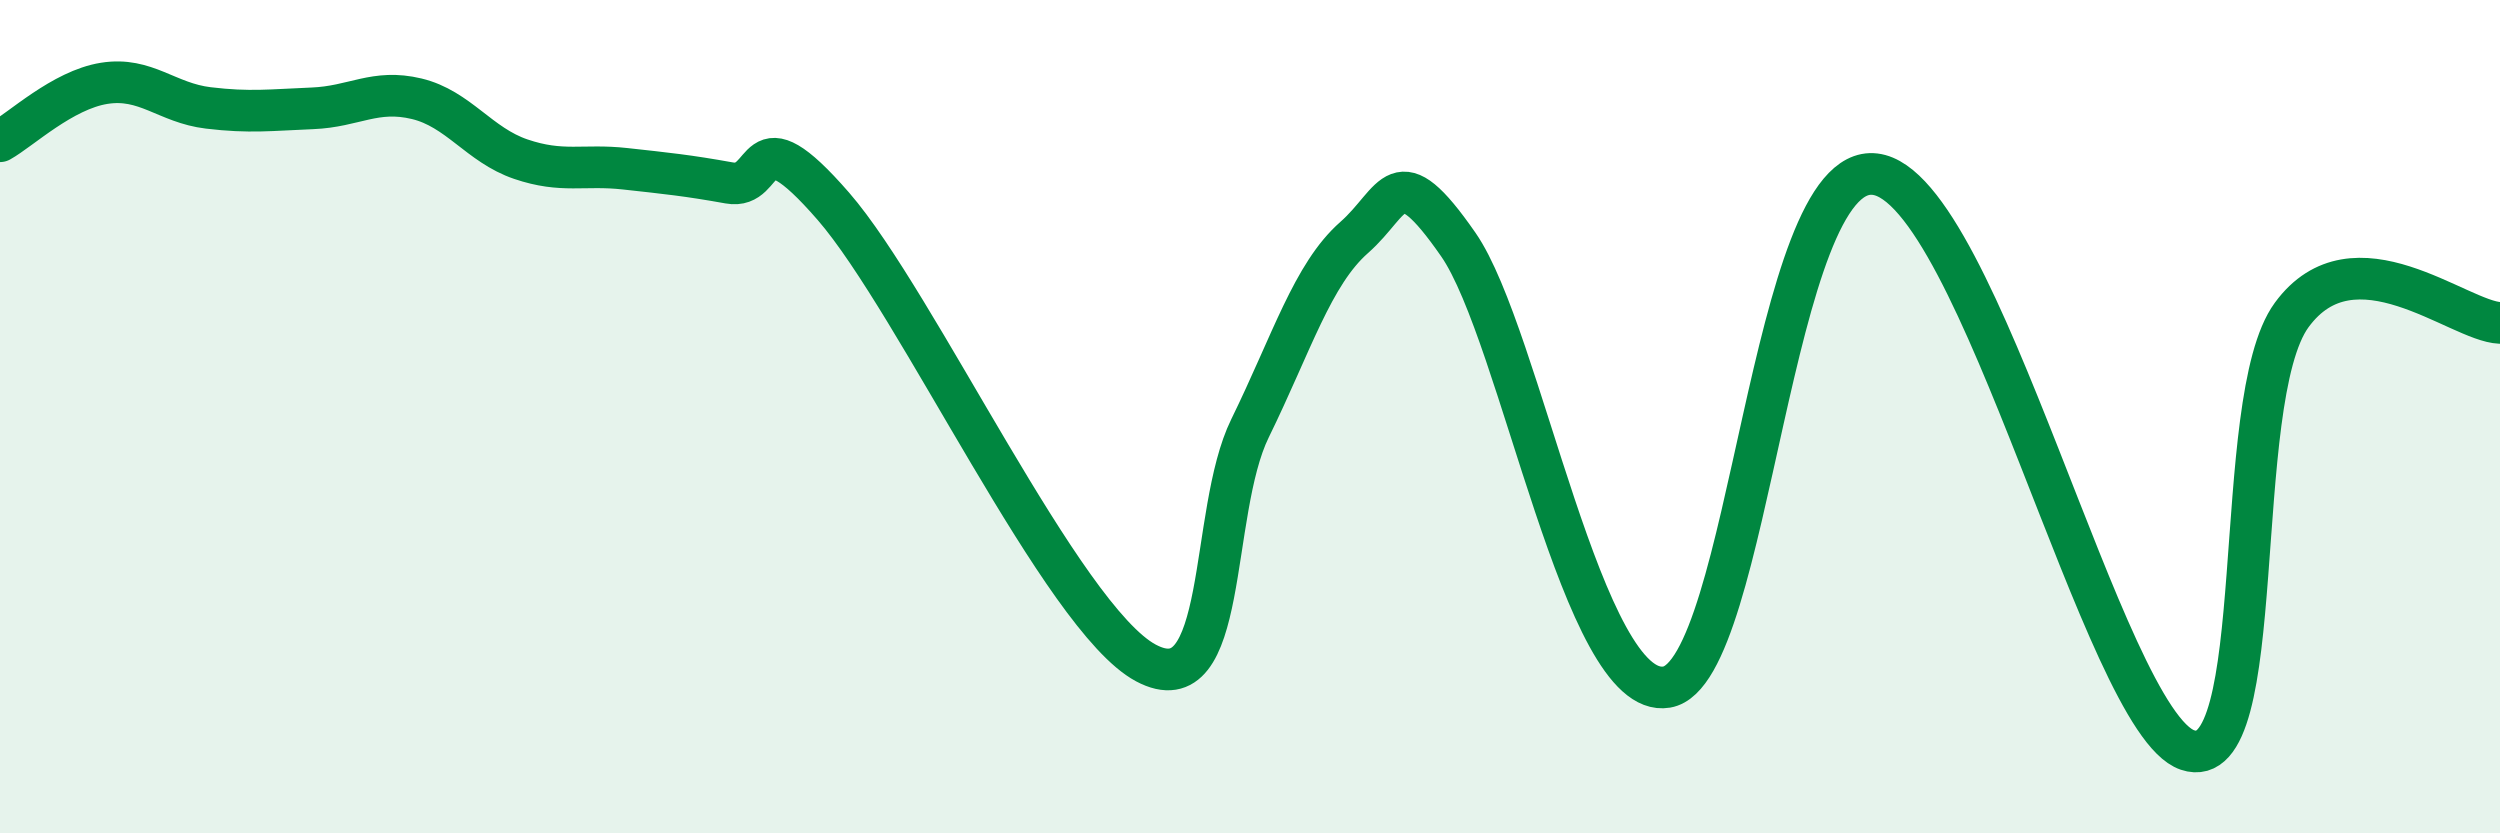
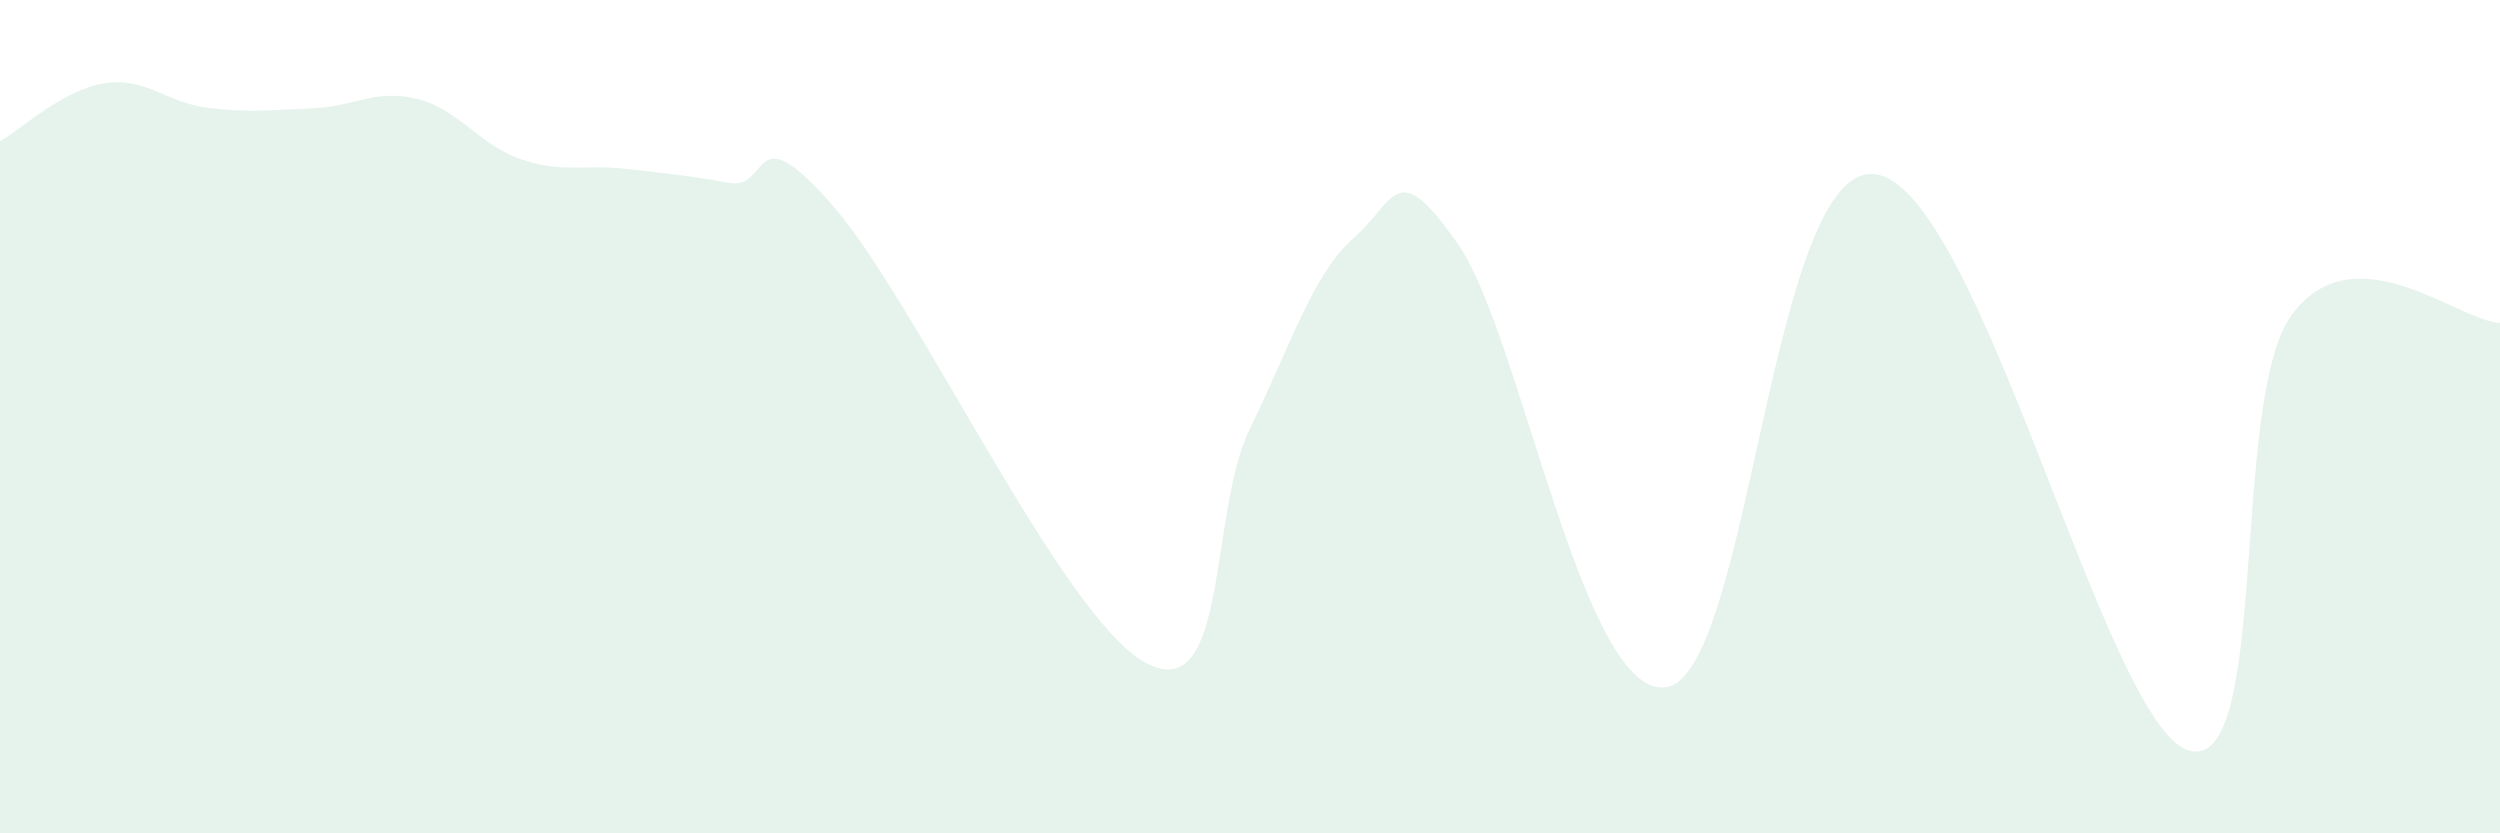
<svg xmlns="http://www.w3.org/2000/svg" width="60" height="20" viewBox="0 0 60 20">
  <path d="M 0,3.39 C 0.5,3.11 1.5,2.16 2.5,2 C 3.5,1.84 4,2.47 5,2.59 C 6,2.71 6.5,2.64 7.5,2.6 C 8.5,2.56 9,2.13 10,2.37 C 11,2.61 11.5,3.48 12.5,3.82 C 13.5,4.16 14,3.94 15,4.05 C 16,4.16 16.5,4.21 17.5,4.39 C 18.5,4.57 18,2.65 20,4.95 C 22,7.25 25.5,14.84 27.5,15.91 C 29.5,16.98 29,12.32 30,10.28 C 31,8.24 31.5,6.58 32.5,5.7 C 33.5,4.82 33.5,3.71 35,5.87 C 36.5,8.03 38,16.83 40,16.49 C 42,16.15 42.5,3.88 45,4.18 C 47.5,4.48 50.5,17.32 52.5,18 C 54.5,18.68 53.5,9.61 55,7.56 C 56.5,5.51 59,7.71 60,7.75L60 20L0 20Z" fill="#008740" opacity="0.1" stroke-linecap="round" stroke-linejoin="round" />
-   <path d="M 0,3.39 C 0.5,3.11 1.5,2.16 2.5,2 C 3.5,1.84 4,2.47 5,2.59 C 6,2.71 6.5,2.64 7.5,2.6 C 8.5,2.56 9,2.13 10,2.37 C 11,2.61 11.5,3.48 12.5,3.82 C 13.5,4.16 14,3.94 15,4.05 C 16,4.16 16.5,4.21 17.5,4.39 C 18.5,4.57 18,2.65 20,4.95 C 22,7.25 25.5,14.84 27.5,15.91 C 29.5,16.98 29,12.32 30,10.28 C 31,8.24 31.5,6.58 32.5,5.7 C 33.5,4.82 33.5,3.71 35,5.87 C 36.5,8.03 38,16.83 40,16.49 C 42,16.15 42.5,3.88 45,4.18 C 47.5,4.48 50.5,17.32 52.5,18 C 54.5,18.68 53.5,9.61 55,7.56 C 56.5,5.51 59,7.71 60,7.75" stroke="#008740" stroke-width="1" fill="none" stroke-linecap="round" stroke-linejoin="round" />
</svg>